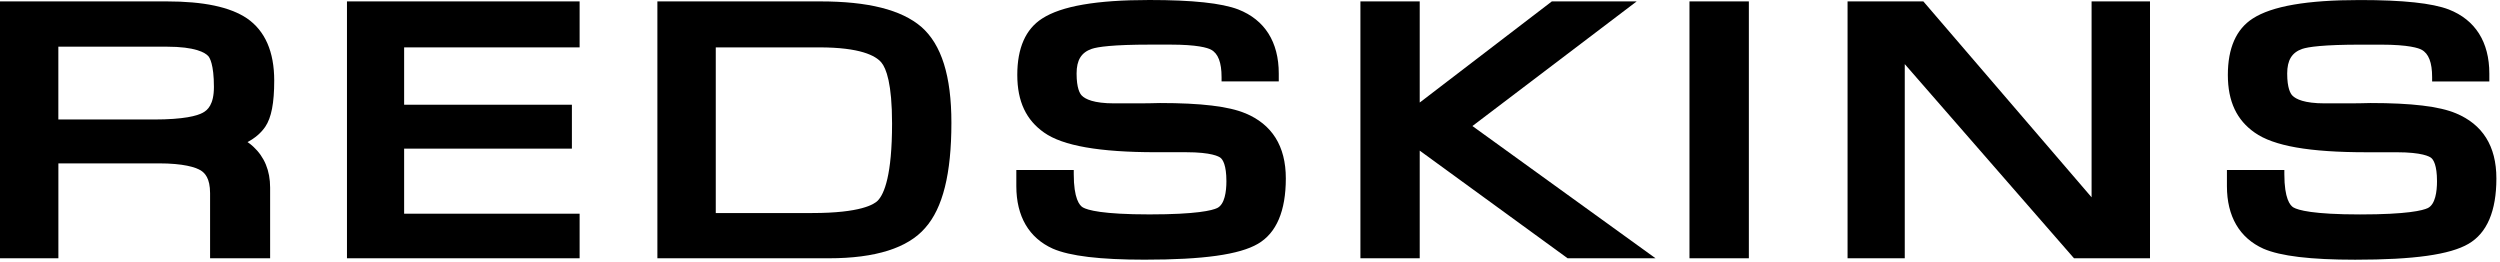
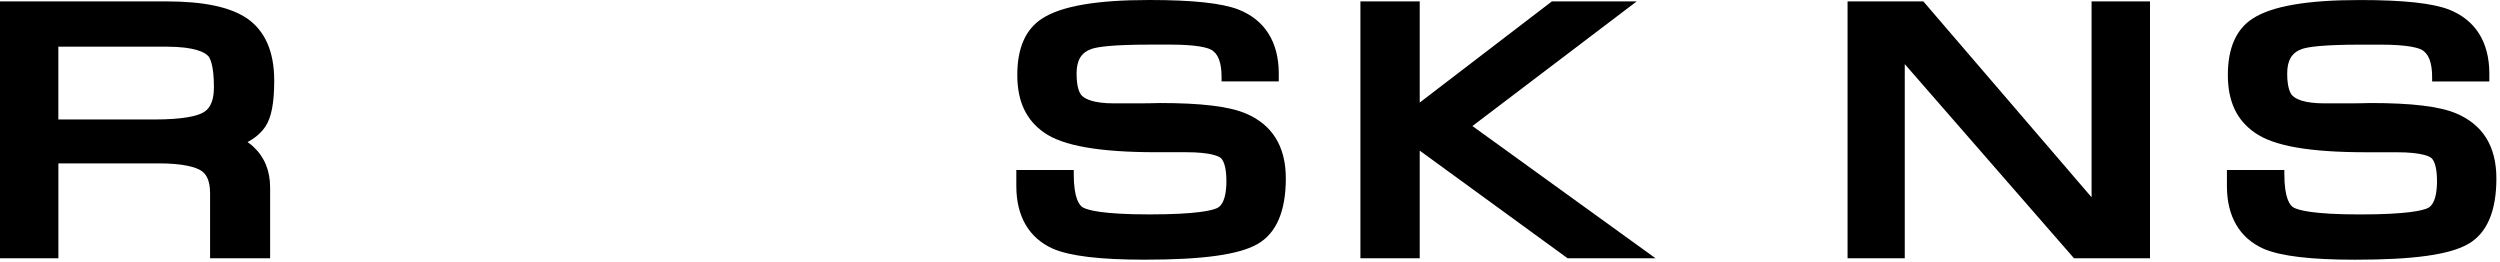
<svg xmlns="http://www.w3.org/2000/svg" width="677" height="71" viewBox="0 0 677 71" fill="none">
-   <path d="M93.959 69.94H156.959V57.87H109.439V40.25H154.869V28.36H109.439V12.83H156.959V0.38H93.959V69.94Z" fill="black" />
-   <path d="M241.57 33.45C241.57 47.38 239.469 52.49 237.709 54.32C236.729 55.33 233.06 57.69 219.95 57.69H193.83V12.83H221.839C232.929 12.83 237.12 15.06 238.68 16.93C239.99 18.5 241.57 22.64 241.57 33.45ZM222.099 0.38H178.02V69.94H224.51C237.08 69.94 245.85 67.16 250.549 61.71C255.319 56.35 257.64 47.04 257.64 33.26C257.64 20.56 254.969 12.06 249.479 7.26C244.049 2.63 235.099 0.38 222.089 0.38" fill="black" />
  <path d="M57.93 23.54C57.93 28.36 56.21 29.83 54.91 30.53C53.39 31.36 49.87 32.36 41.65 32.36H15.8V12.64H45.11C52.94 12.64 55.55 14.25 56.41 15.2C56.76 15.6 57.93 17.37 57.93 23.54ZM71.85 34.3C73.49 31.87 74.26 27.91 74.26 21.82C74.26 14.01 71.79 8.35 66.88 4.97C62.27 1.88 55.15 0.38 45.12 0.38H0V69.94H15.81V44.24H42.96C49.73 44.24 52.93 45.29 54.37 46.15C55.45 46.84 56.89 48.23 56.89 52.31V69.94H73.15V50.78C73.15 46.23 71.62 42.51 68.6 39.72C68.12 39.27 67.59 38.85 67.03 38.47C69.13 37.35 70.72 35.97 71.85 34.3Z" fill="black" />
  <path d="M566.4 53.43L520.84 0.38H500.32V69.94H515.81V17.36L561.64 69.94H582.22V0.38H566.4V53.43Z" fill="black" />
  <path d="M665.051 30.68C660.581 28.8 653.041 27.9 641.951 27.9C639.931 27.96 637.921 27.99 635.901 27.99H629.521C624.011 27.99 621.731 26.85 620.781 25.88C620.261 25.35 619.371 23.88 619.371 19.92C619.371 16.28 620.641 14.22 623.451 13.24C625.031 12.71 629.101 12.09 639.421 12.09H644.701C652.391 12.09 654.991 13.05 655.751 13.46C657.681 14.49 658.621 16.92 658.621 20.9V22.06H674.111V19.92C674.111 11.38 670.321 5.38 663.141 2.57C658.641 0.85 650.761 0.01 639.061 0.01C624.741 0.01 615.241 1.65 610.021 5.03C605.571 7.89 603.301 13.03 603.301 20.29C603.301 27.55 605.751 32.54 610.571 35.91C615.711 39.54 625.331 41.23 640.841 41.23H649.001C655.951 41.23 657.931 42.4 658.371 42.76C658.961 43.24 659.941 44.69 659.941 49.07C659.941 51.84 659.501 55.36 657.441 56.35C656.091 56.99 651.911 58.07 639.101 58.07C626.291 58.07 622.301 56.89 621.071 56.18C620.151 55.65 618.601 53.78 618.601 47.17V46.04H603.051V50.42C603.051 58.59 606.461 64.44 612.941 67.35C617.571 69.36 625.701 70.33 637.781 70.33C653.711 70.33 663.461 68.96 668.481 66.02C673.491 63.1 676.021 57.14 676.021 48.32C676.021 39.5 672.241 33.68 665.081 30.69" fill="black" />
  <path d="M337.221 30.68C332.751 28.8 325.211 27.9 314.121 27.9C312.101 27.96 310.091 27.99 308.071 27.99H301.691C296.191 27.99 293.901 26.85 292.951 25.88C292.421 25.35 291.541 23.88 291.541 19.91C291.541 16.27 292.811 14.21 295.651 13.23C297.221 12.7 301.261 12.08 311.601 12.08H316.881C324.291 12.08 326.991 12.94 327.951 13.45C329.871 14.48 330.801 16.91 330.801 20.89V22.05H346.291V19.91C346.291 11.37 342.501 5.37 335.321 2.56C330.811 0.84 322.941 0 311.251 0C296.921 0 287.431 1.64 282.211 5.02C277.741 7.88 275.481 13.01 275.481 20.28C275.481 27.55 277.931 32.53 282.741 35.9C287.811 39.48 297.711 41.22 313.011 41.22H321.161C328.121 41.22 330.101 42.39 330.541 42.75C331.121 43.23 332.111 44.68 332.111 49.06C332.111 51.83 331.671 55.35 329.611 56.34C328.261 56.98 324.081 58.06 311.271 58.06C298.461 58.06 294.481 56.88 293.241 56.17C292.321 55.64 290.771 53.77 290.771 47.16V46.03H275.221V50.41C275.221 58.58 278.631 64.43 285.111 67.34C289.741 69.35 297.871 70.32 309.951 70.32C325.881 70.32 335.641 68.95 340.651 66.02C345.661 63.1 348.201 57.14 348.201 48.32C348.201 39.5 344.411 33.67 337.251 30.68" fill="black" />
  <path d="M443.21 0.38H420.24L384.46 27.77V0.38H368.4V69.94H384.46V40.79L424.51 69.94H448.32L398.73 34.13L443.21 0.38Z" fill="black" />
-   <path d="M473.59 0.38H457.51V69.94H473.59V0.38Z" fill="black" />
+   <path d="M473.59 0.38V69.94H473.59V0.38Z" fill="black" />
</svg>